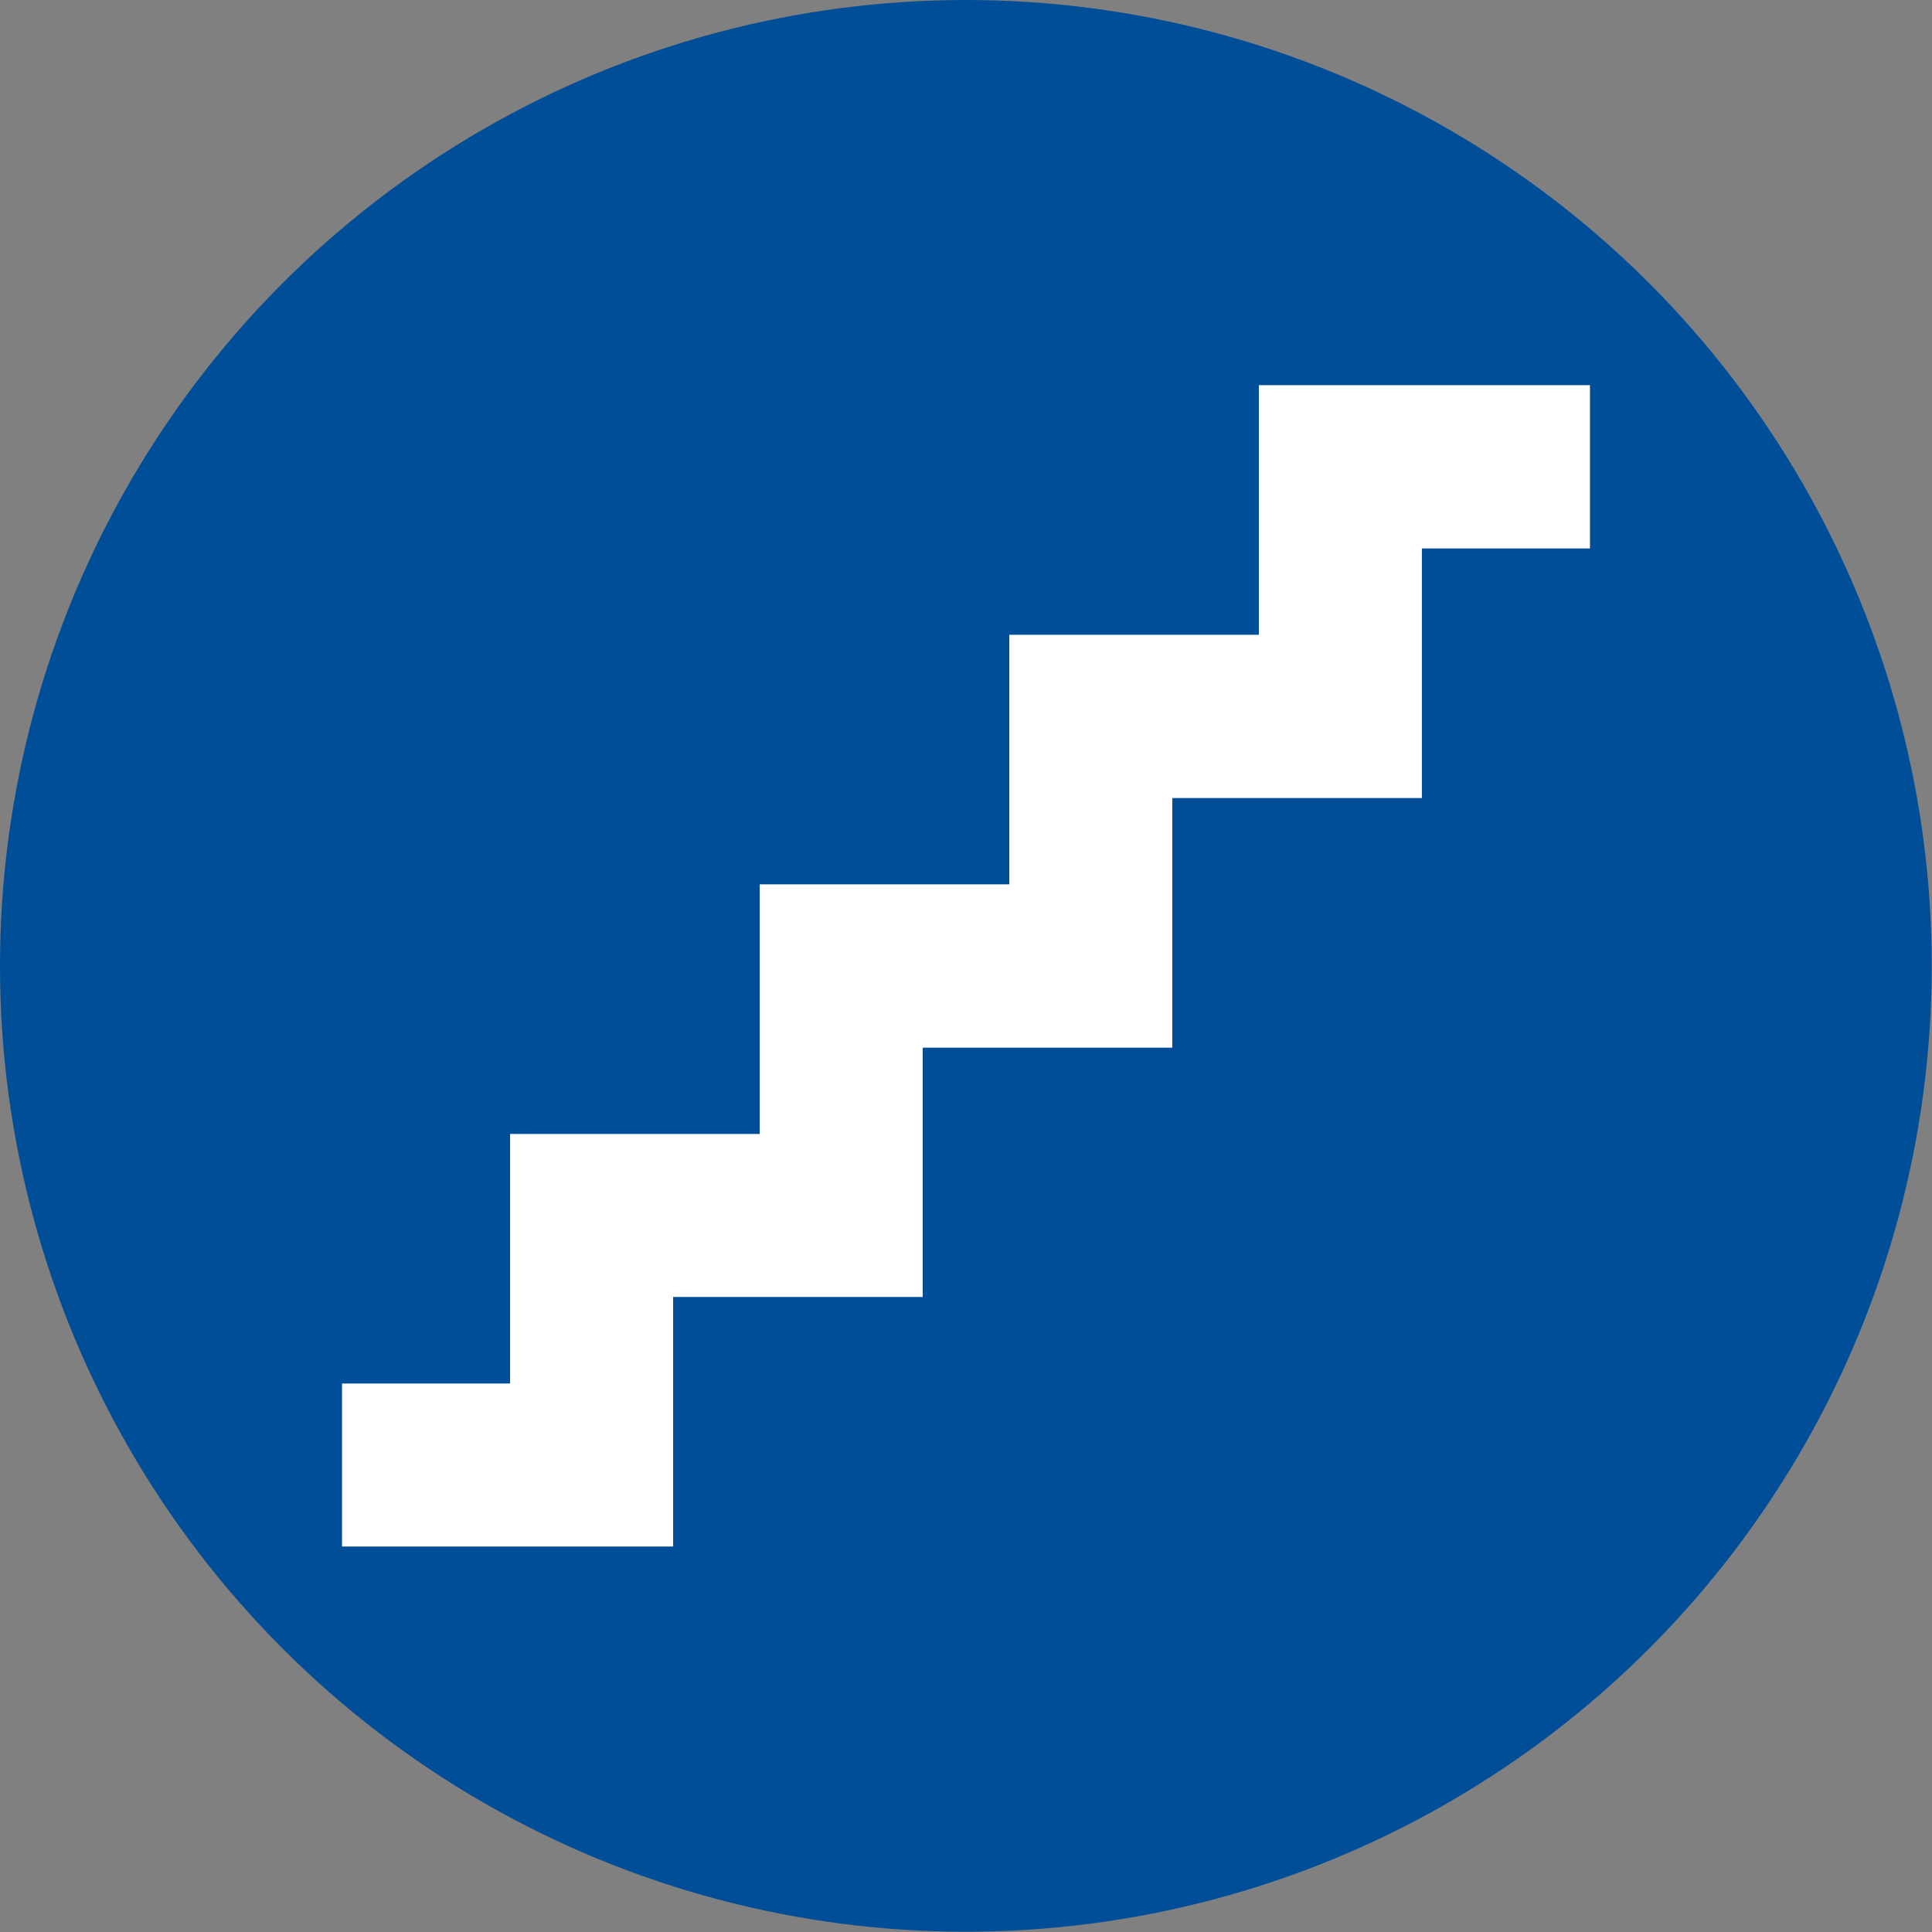
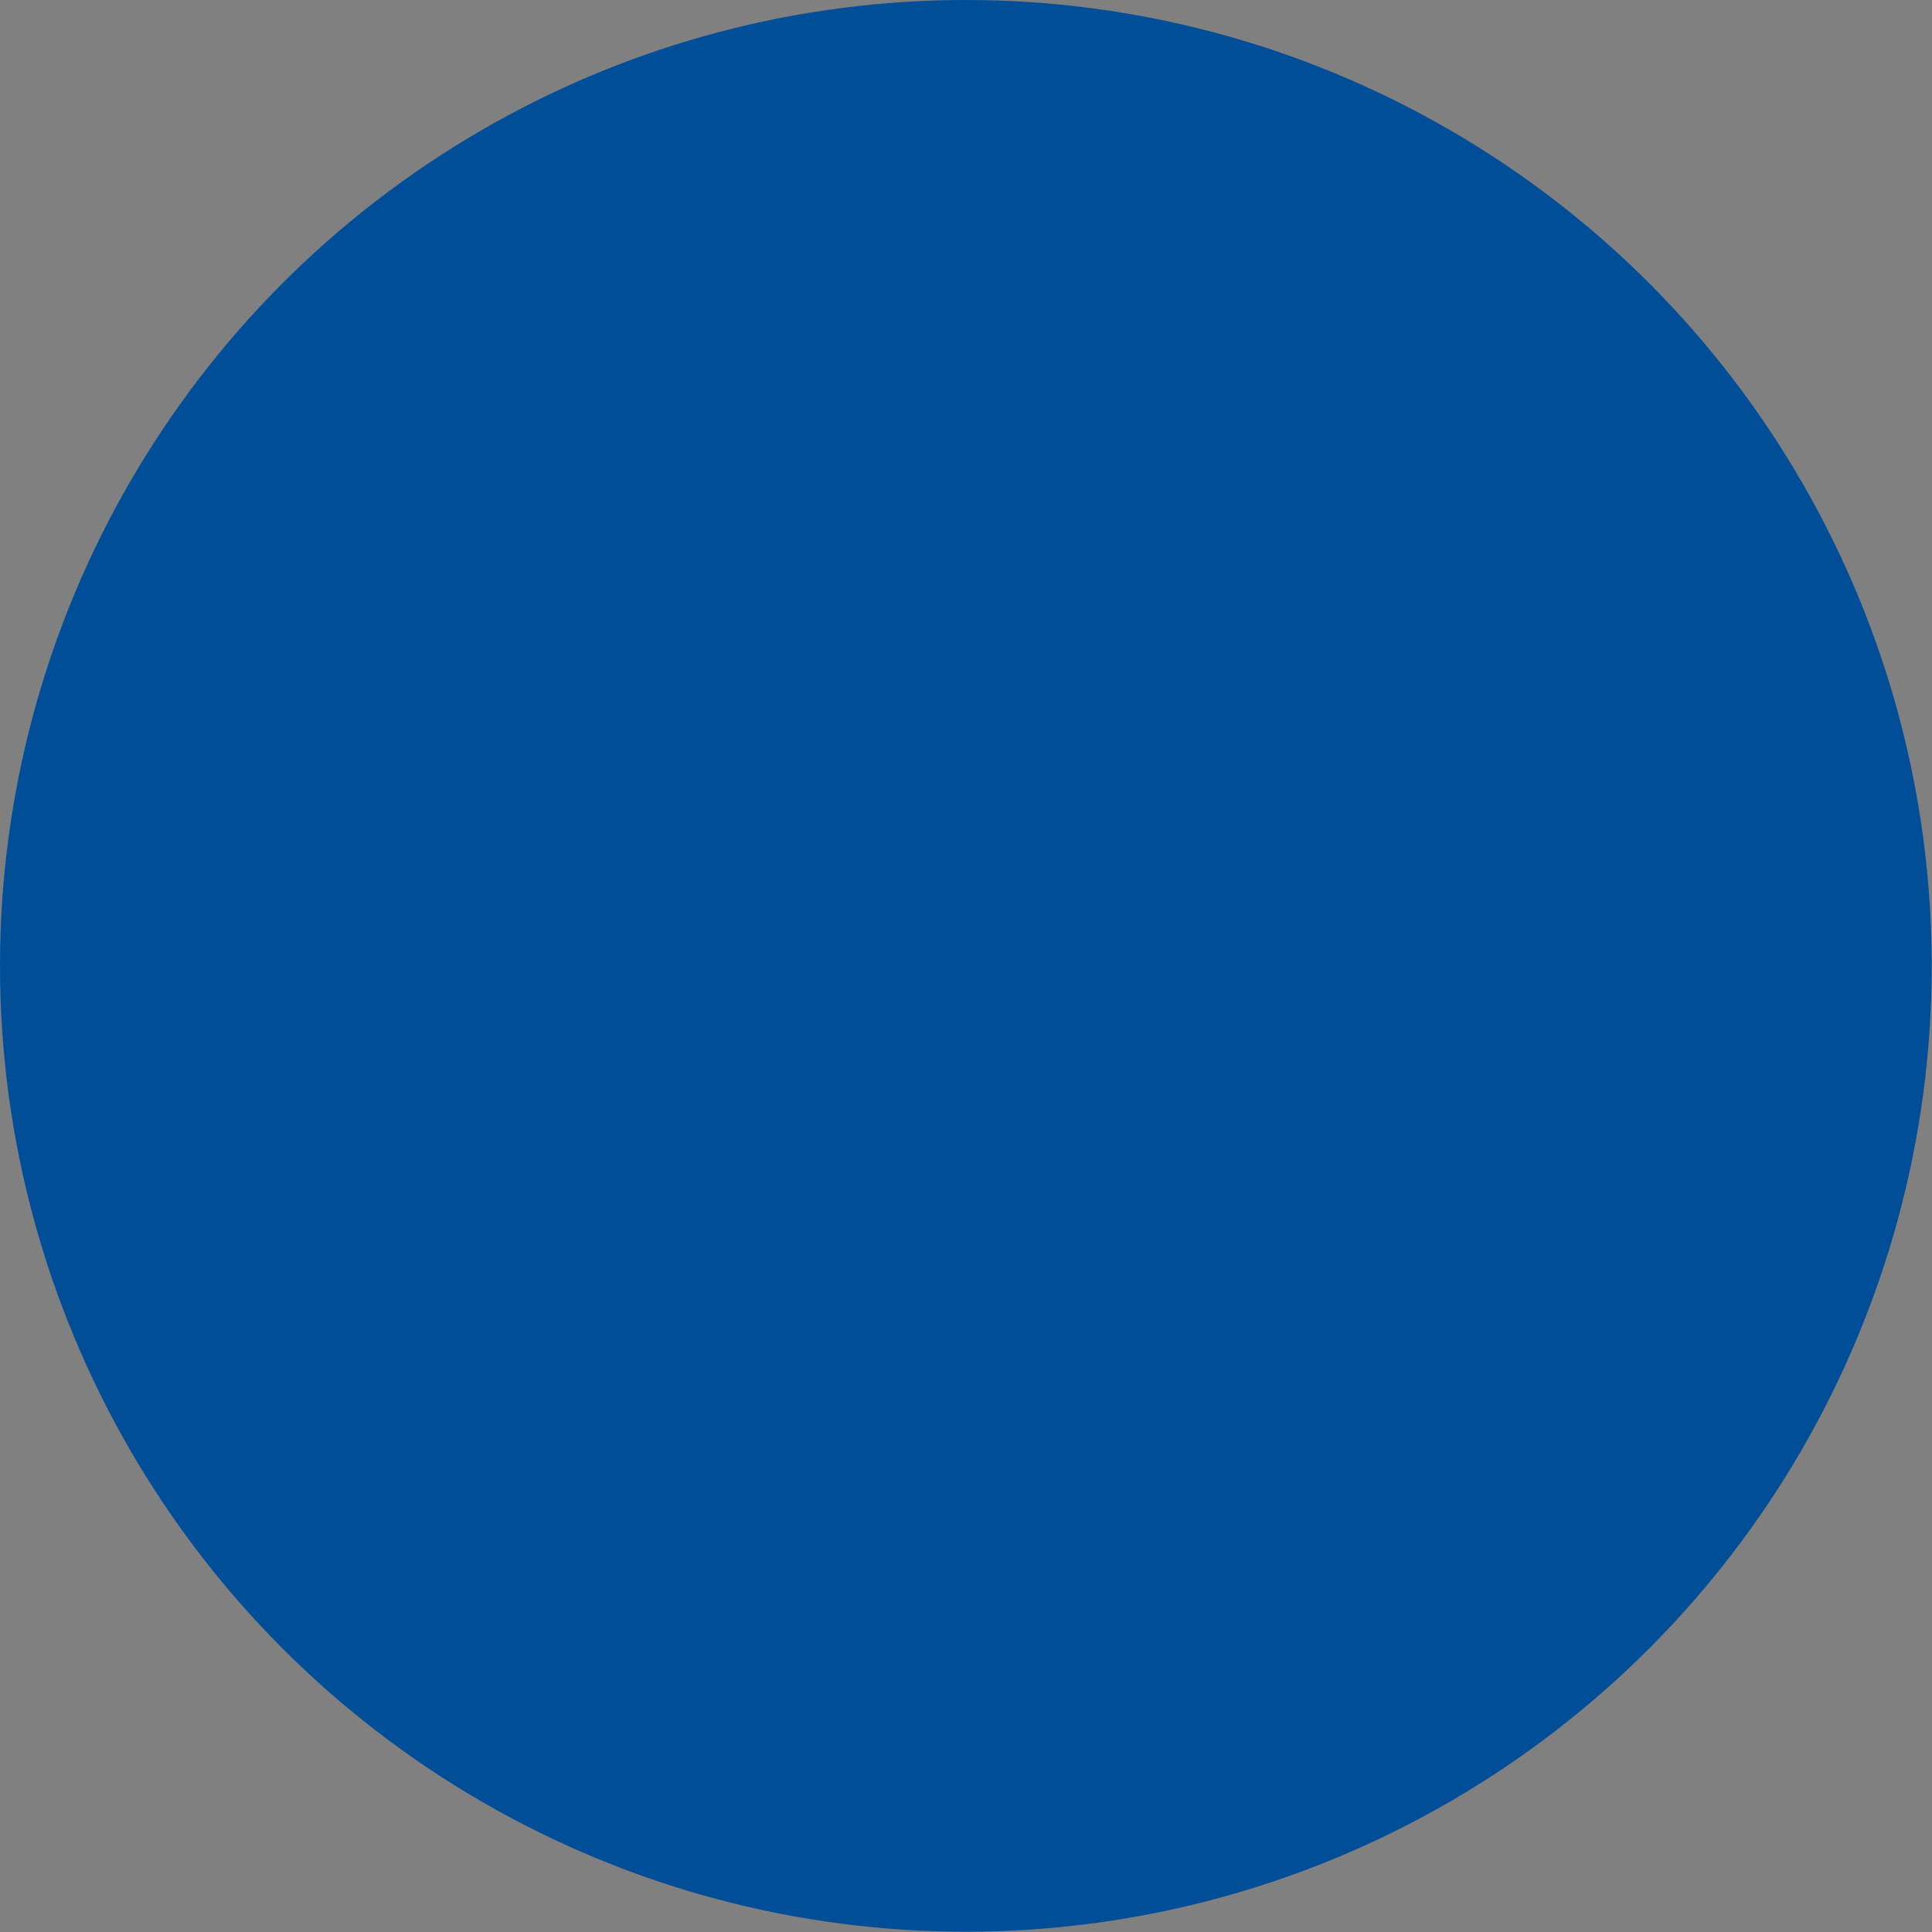
<svg xmlns="http://www.w3.org/2000/svg" viewBox="0 0 68.97 68.97">
  <rect x="0" y="0" width="68.97" height="68.97" fill="#808080" stroke="none" />
  <g id="圖層_2" data-name="圖層 2">
    <g id="圖層_1-2" data-name="圖層 1">
      <circle cx="34.48" cy="34.48" r="34.48" fill="#004e98" />
-       <path fill="#fff" d="M24.03 55.21H12.21v-5.82h6v-8.91h8.91v-8.91h8.91v-8.91h8.91v-8.91h11.82v5.83h-6v8.91h-8.91v8.91h-8.91v8.9h-8.91v8.91z" />
    </g>
  </g>
</svg>